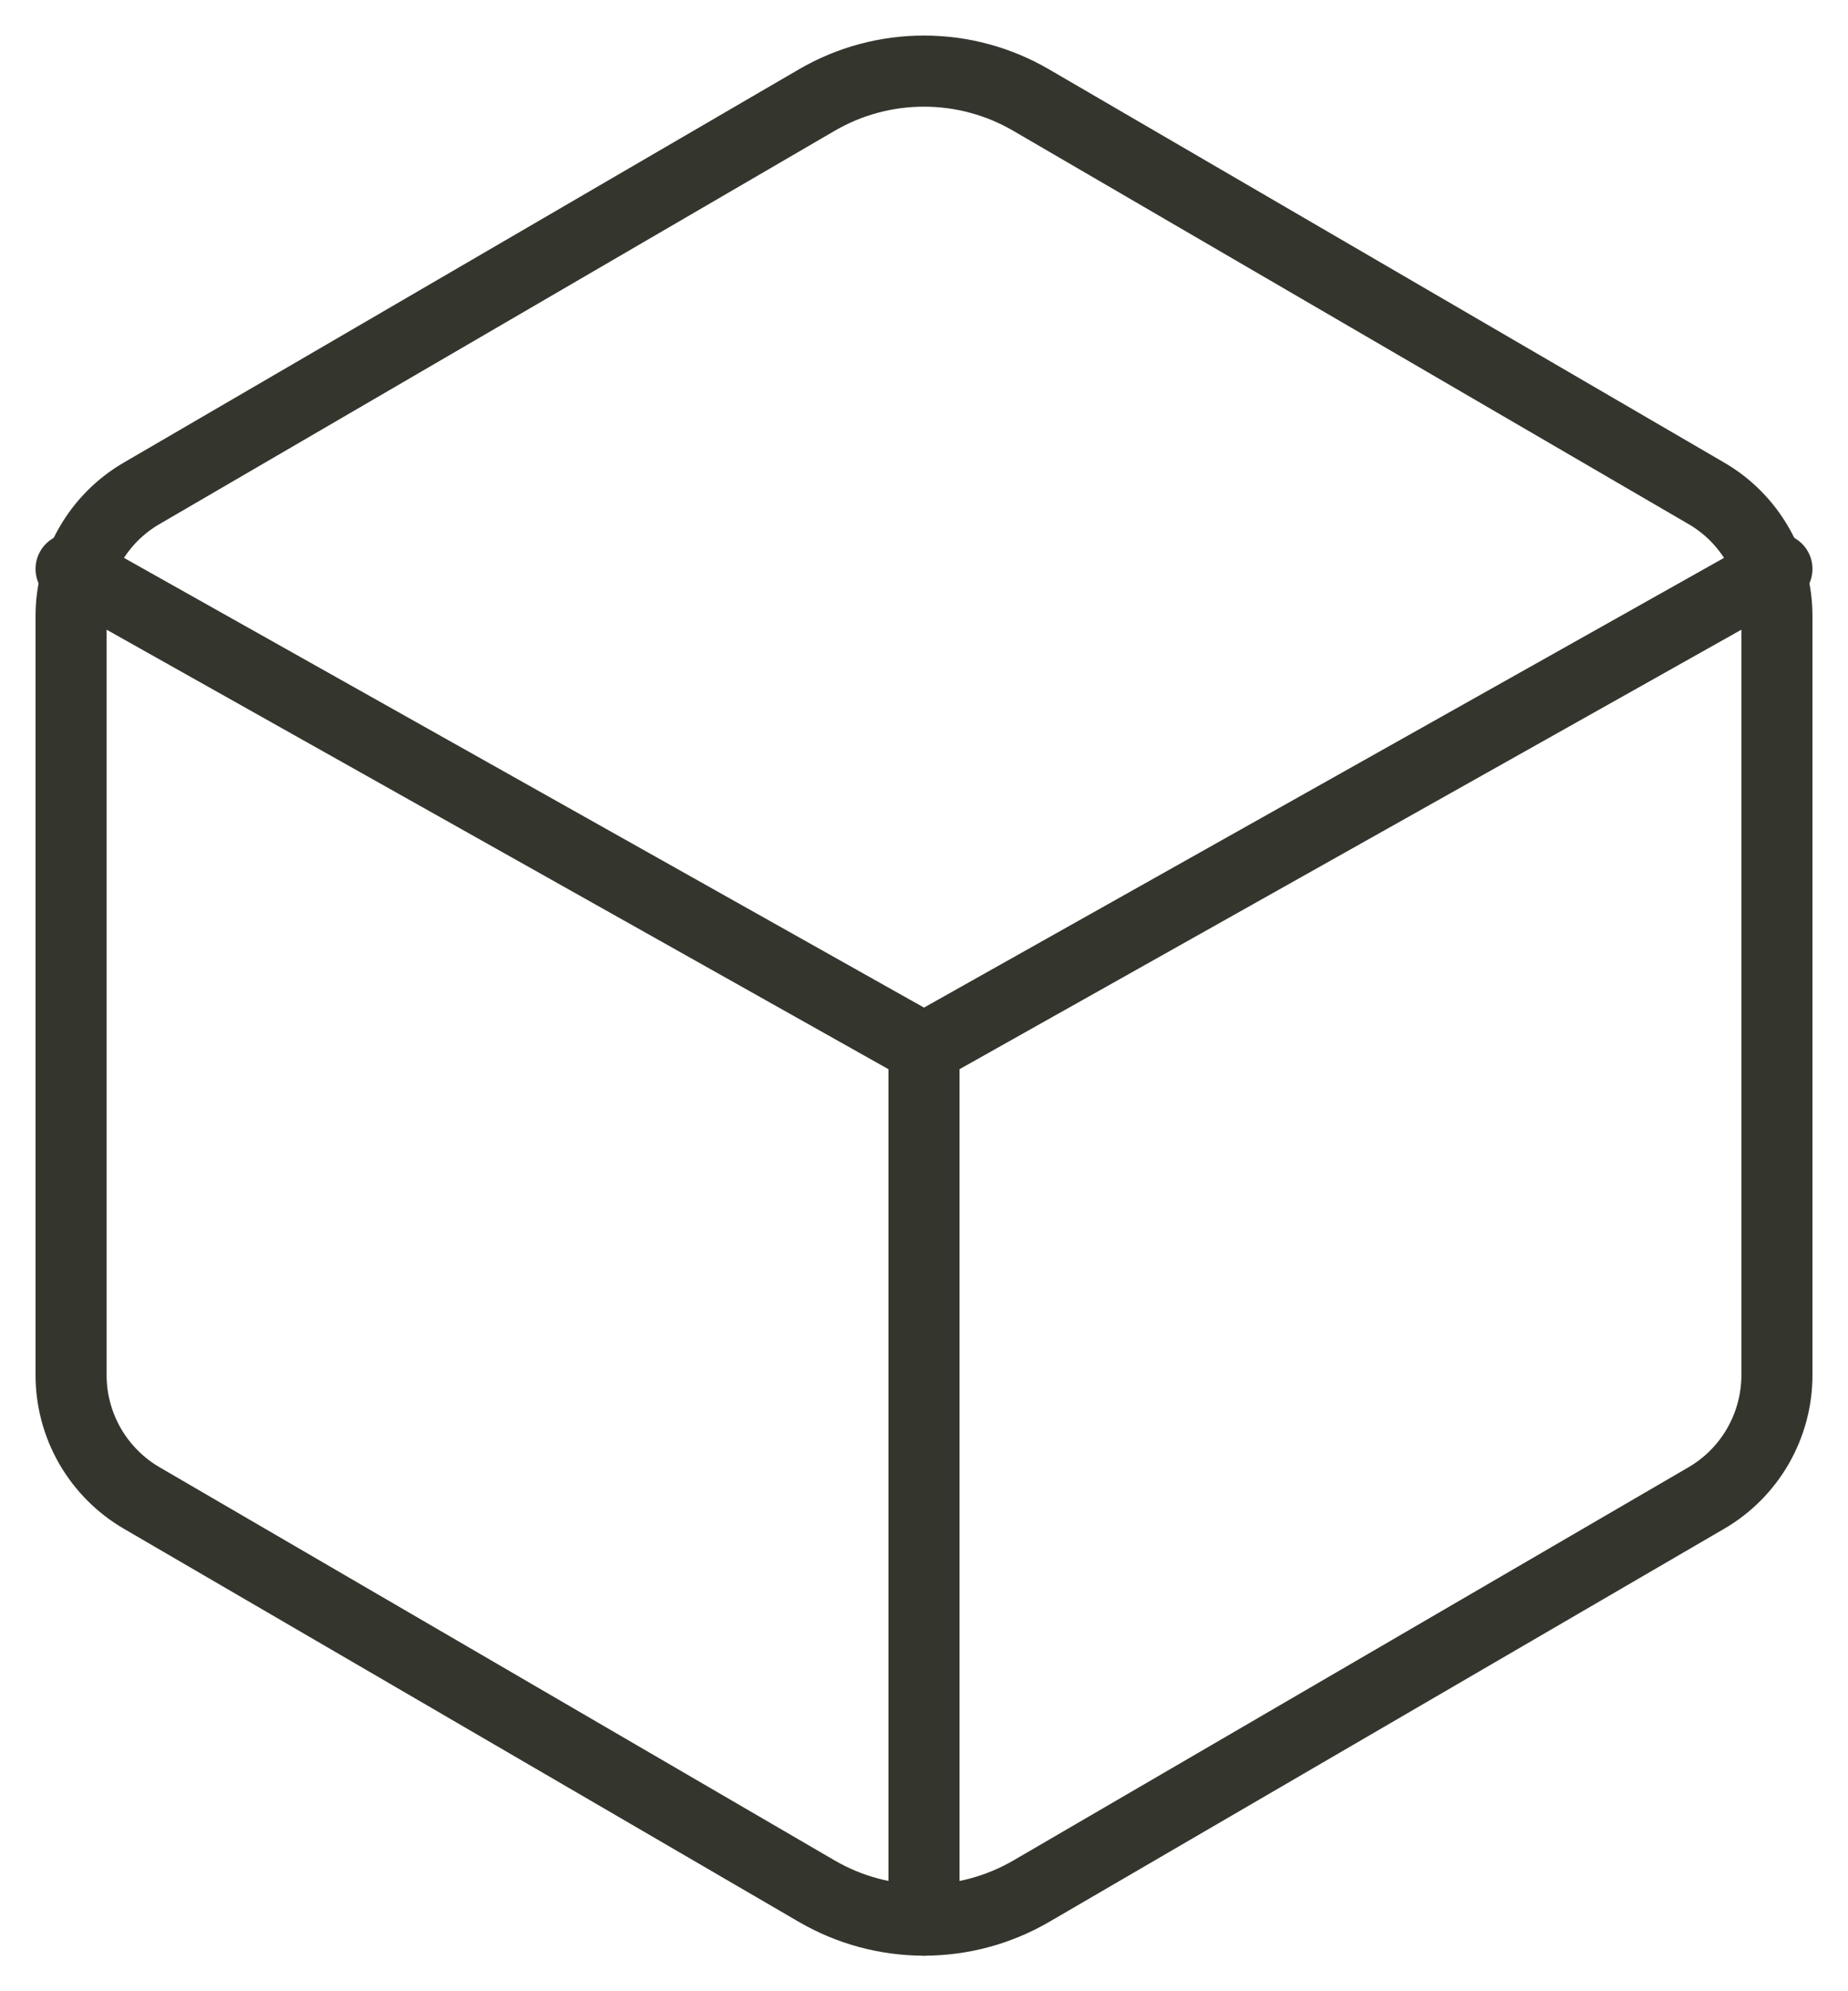
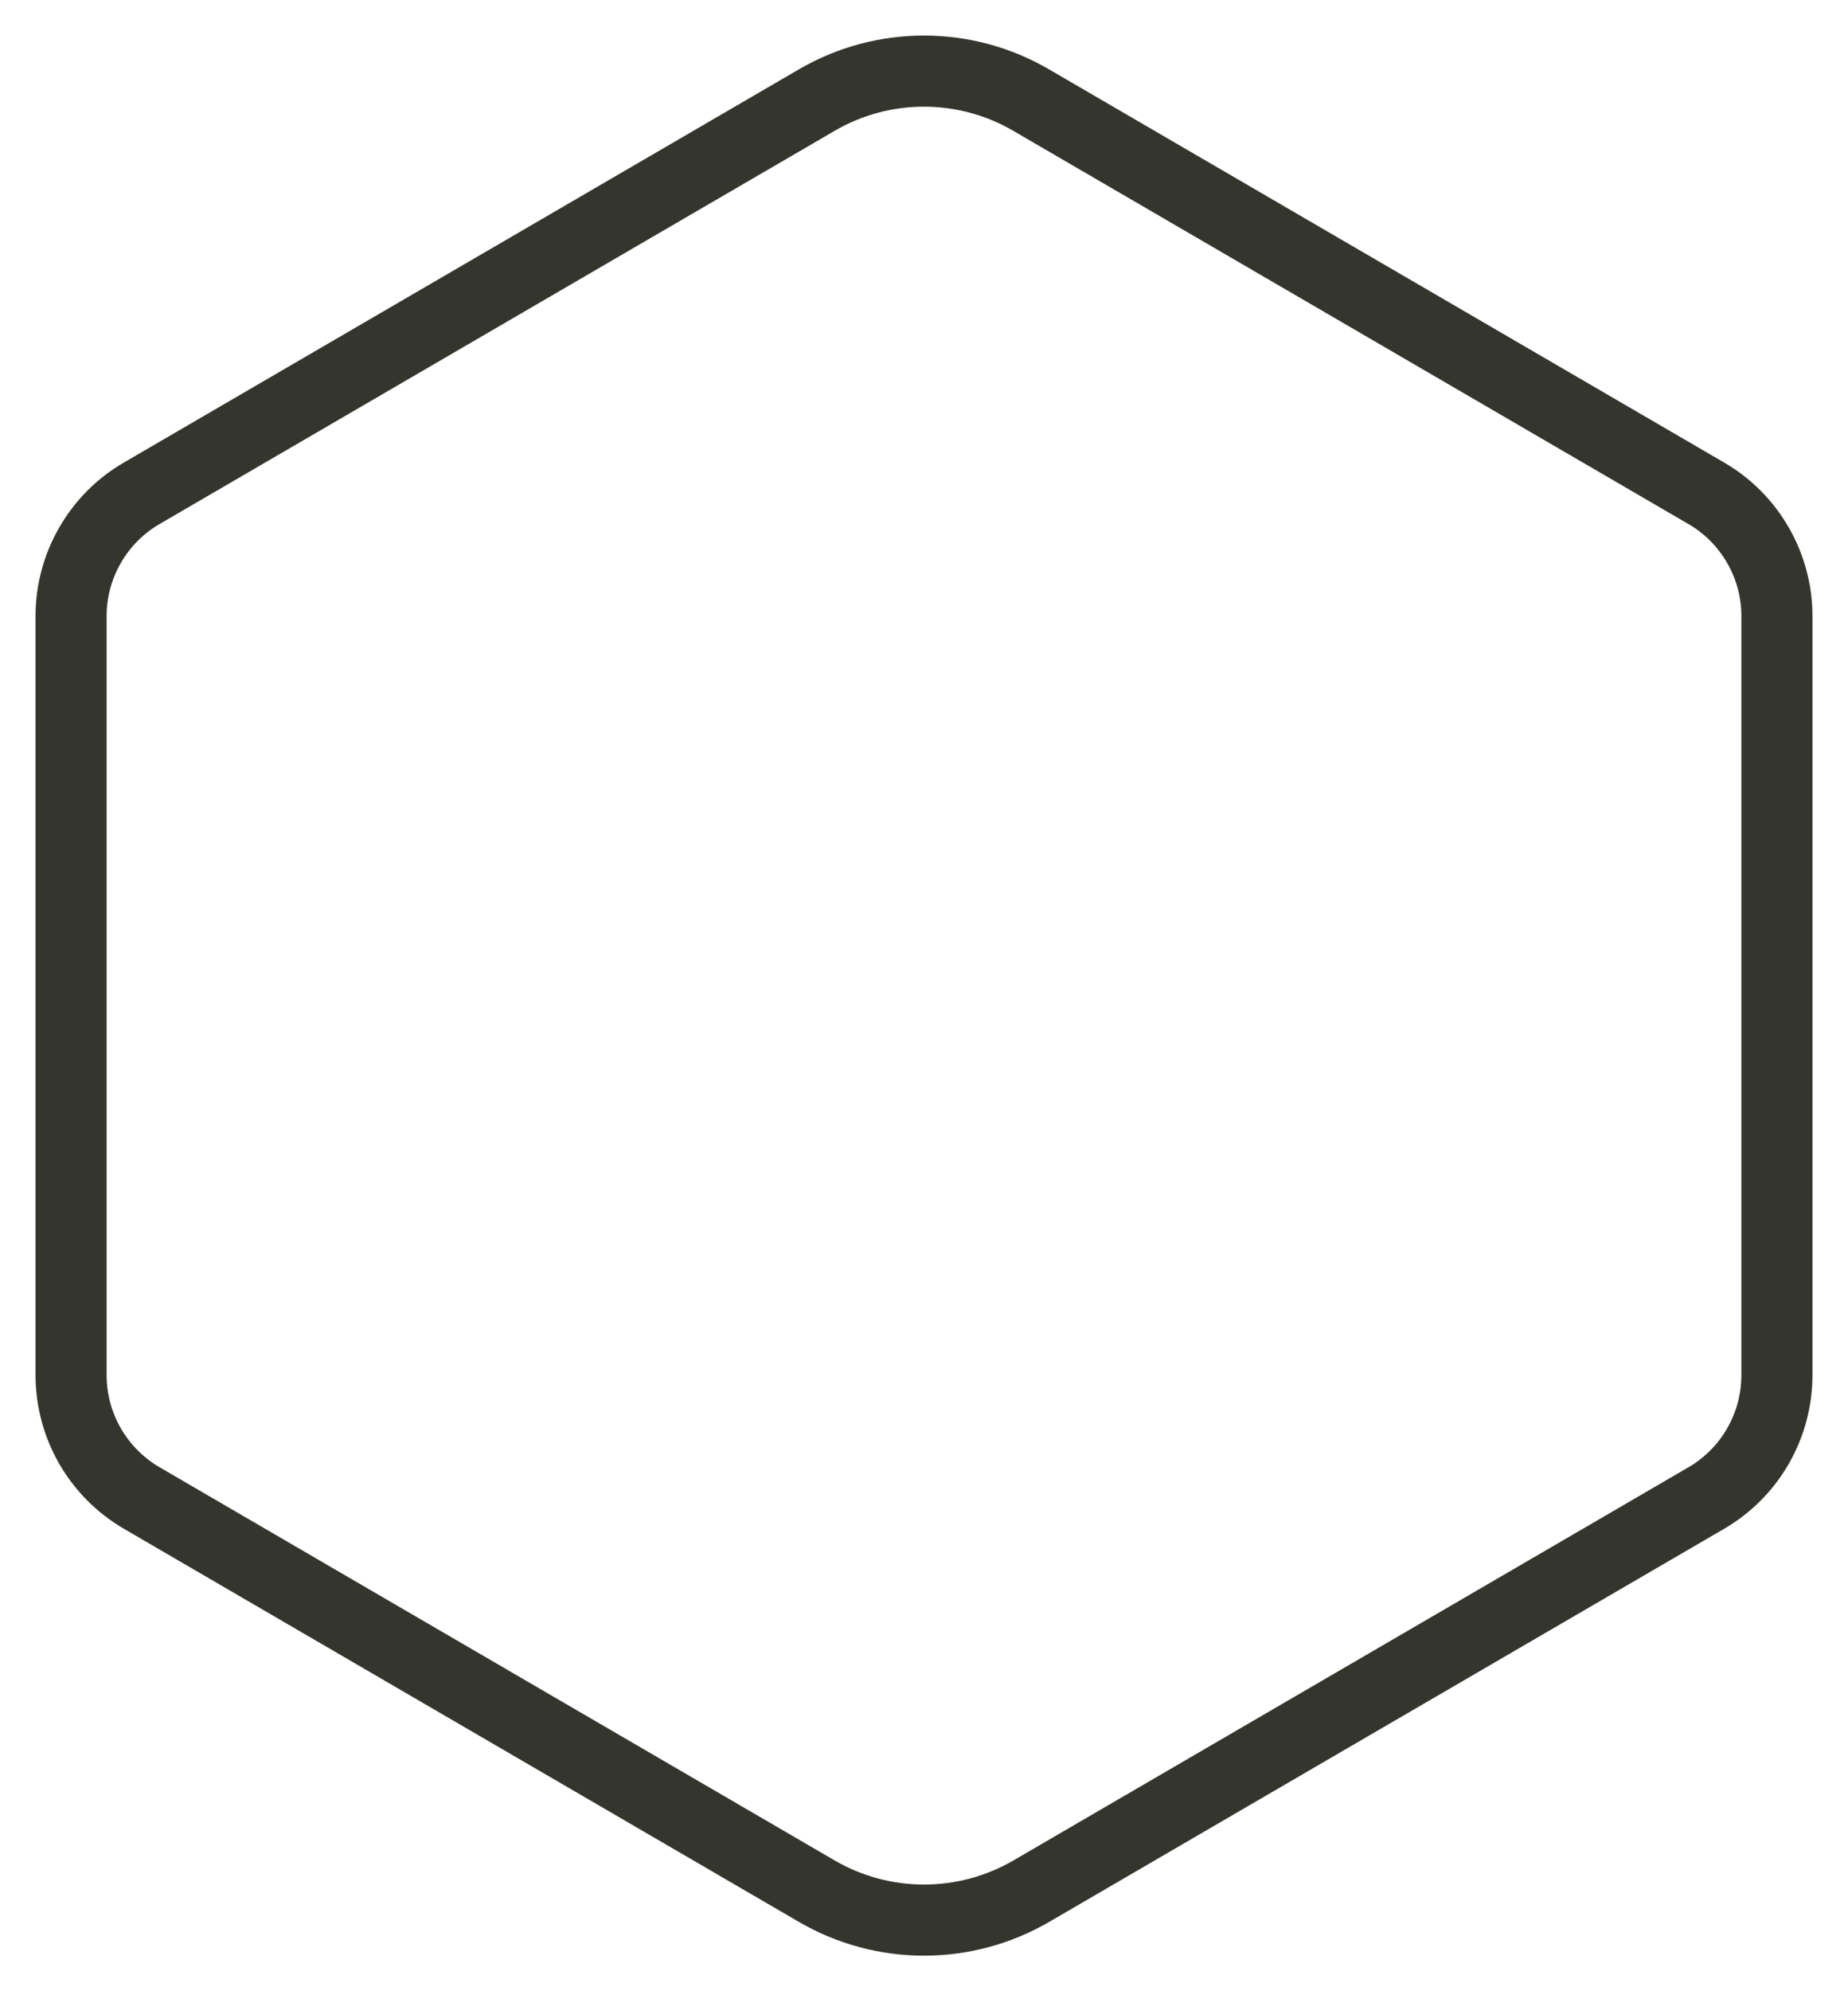
<svg xmlns="http://www.w3.org/2000/svg" width="26" height="28" viewBox="0 0 26 28" fill="none">
  <path d="M25 19.337V8.663C25 8.313 24.908 7.97 24.733 7.667C24.559 7.364 24.309 7.112 24.007 6.937L14.507 1.407C14.049 1.14 13.529 1 12.999 1C12.47 1 11.95 1.14 11.492 1.407L1.993 6.937C1.691 7.112 1.441 7.364 1.267 7.667C1.092 7.97 1 8.313 1 8.663V19.337C1 19.686 1.092 20.03 1.266 20.333C1.441 20.636 1.691 20.888 1.993 21.064L11.493 26.594C11.951 26.86 12.471 27 13.001 27C13.53 27 14.05 26.86 14.508 26.594L24.008 21.064C24.31 20.888 24.56 20.636 24.734 20.333C24.908 20.03 25 19.686 25 19.337Z" stroke="#34352D" stroke-linecap="round" stroke-linejoin="round" />
-   <path d="M1 8L13 14.742M13 14.742L25 8M13 14.742V27" stroke="#34352D" stroke-linecap="round" stroke-linejoin="round" />
</svg>